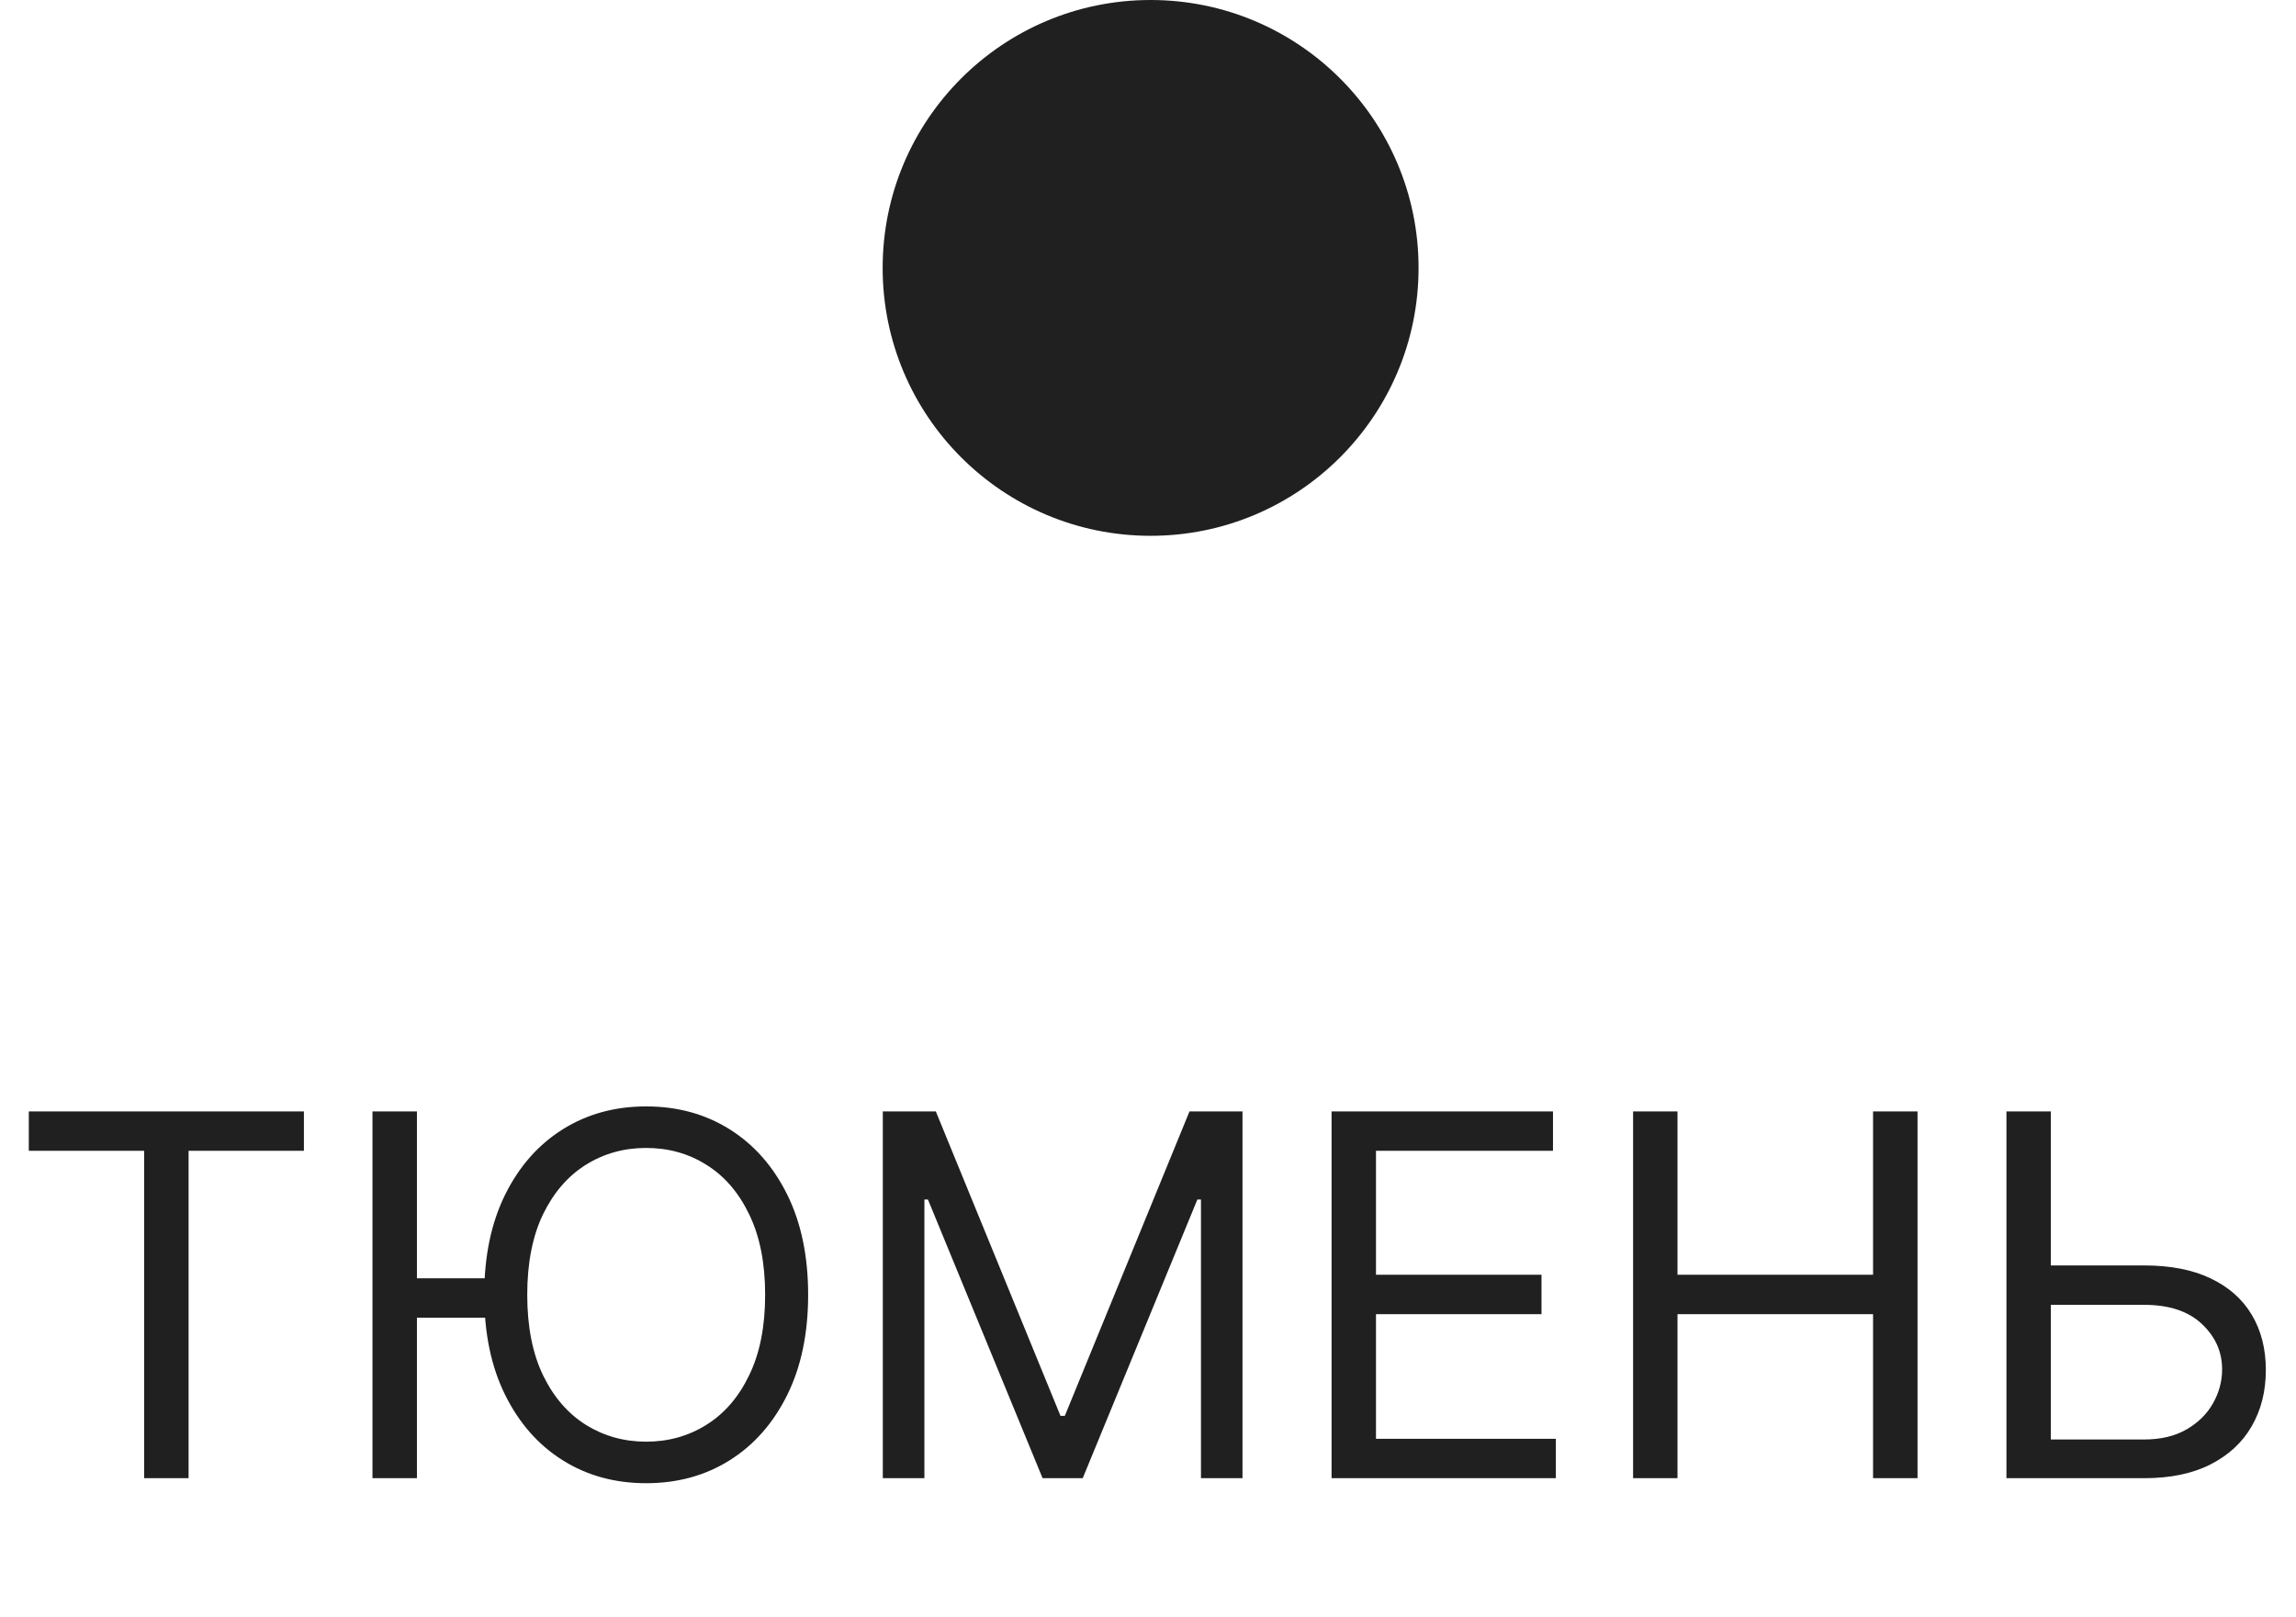
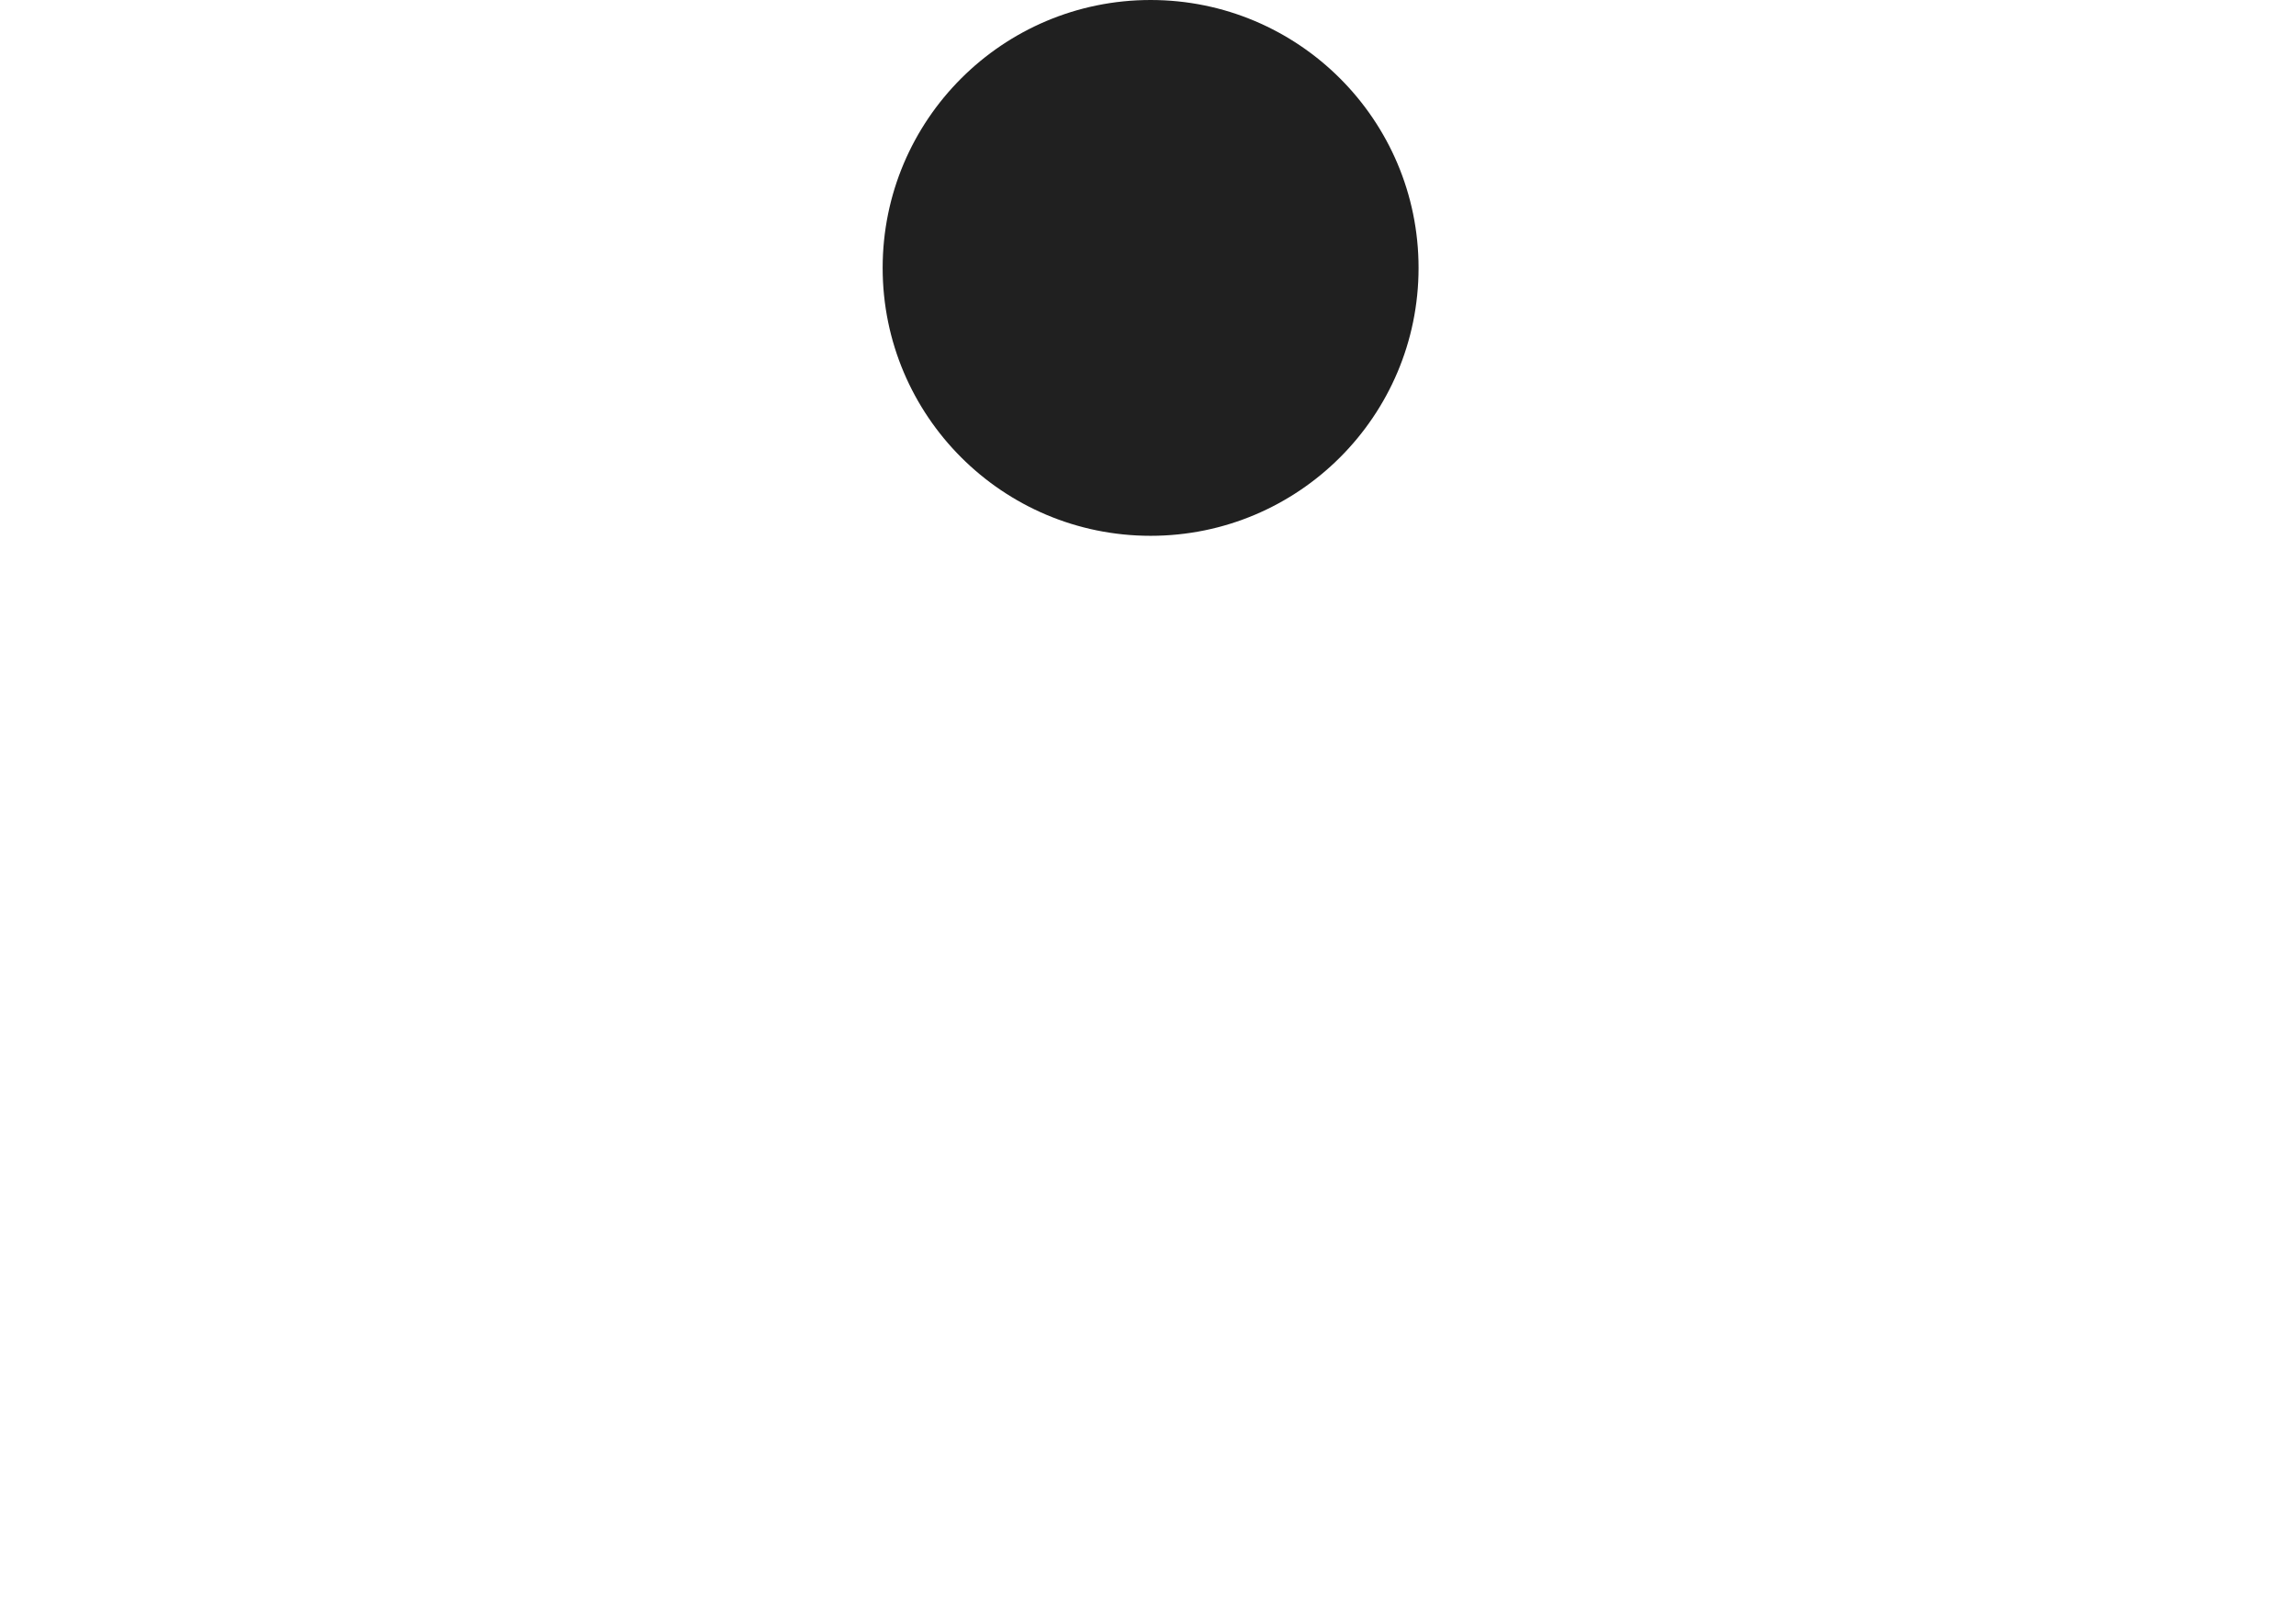
<svg xmlns="http://www.w3.org/2000/svg" width="44" height="31" viewBox="0 0 44 31" fill="none">
  <circle cx="22.05" cy="5.135" r="5.135" fill="#202020" />
-   <path d="M0.552 22.058V21.303H5.824V22.058H3.614V28.333H2.762V22.058H0.552ZM7.99 21.303V28.333H7.138V21.303H7.99ZM9.524 24.502V25.257H7.372V24.502H9.524ZM15.487 24.818C15.487 25.559 15.353 26.2 15.085 26.74C14.817 27.28 14.45 27.697 13.983 27.99C13.516 28.283 12.983 28.429 12.383 28.429C11.784 28.429 11.251 28.283 10.784 27.99C10.317 27.697 9.95 27.28 9.682 26.74C9.414 26.2 9.28 25.559 9.28 24.818C9.28 24.076 9.414 23.436 9.682 22.895C9.95 22.355 10.317 21.939 10.784 21.646C11.251 21.353 11.784 21.207 12.383 21.207C12.983 21.207 13.516 21.353 13.983 21.646C14.45 21.939 14.817 22.355 15.085 22.895C15.353 23.436 15.487 24.076 15.487 24.818ZM14.663 24.818C14.663 24.209 14.561 23.695 14.357 23.276C14.156 22.858 13.883 22.541 13.537 22.326C13.194 22.11 12.809 22.003 12.383 22.003C11.958 22.003 11.572 22.11 11.227 22.326C10.883 22.541 10.61 22.858 10.406 23.276C10.205 23.695 10.104 24.209 10.104 24.818C10.104 25.427 10.205 25.94 10.406 26.359C10.61 26.778 10.883 27.095 11.227 27.31C11.572 27.525 11.958 27.633 12.383 27.633C12.809 27.633 13.194 27.525 13.537 27.31C13.883 27.095 14.156 26.778 14.357 26.359C14.561 25.94 14.663 25.427 14.663 24.818ZM16.918 21.303H17.934L20.323 27.138H20.406L22.795 21.303H23.811V28.333H23.015V22.992H22.946L20.749 28.333H19.98L17.783 22.992H17.715V28.333H16.918V21.303ZM25.518 28.333V21.303H29.761V22.058H26.369V24.433H29.541V25.189H26.369V27.578H29.816V28.333H25.518ZM31.296 28.333V21.303H32.147V24.433H35.895V21.303H36.747V28.333H35.895V25.189H32.147V28.333H31.296ZM39.083 24.255H41.087C41.591 24.255 42.016 24.337 42.361 24.502C42.709 24.667 42.972 24.899 43.151 25.199C43.331 25.499 43.422 25.852 43.422 26.26C43.422 26.667 43.331 27.026 43.151 27.337C42.972 27.649 42.709 27.892 42.361 28.069C42.016 28.245 41.591 28.333 41.087 28.333H38.451V21.303H39.302V27.591H41.087C41.408 27.591 41.679 27.527 41.901 27.399C42.125 27.269 42.295 27.102 42.409 26.898C42.526 26.692 42.584 26.475 42.584 26.246C42.584 25.91 42.455 25.62 42.196 25.377C41.938 25.133 41.568 25.01 41.087 25.01H39.083V24.255Z" fill="#202020" />
</svg>